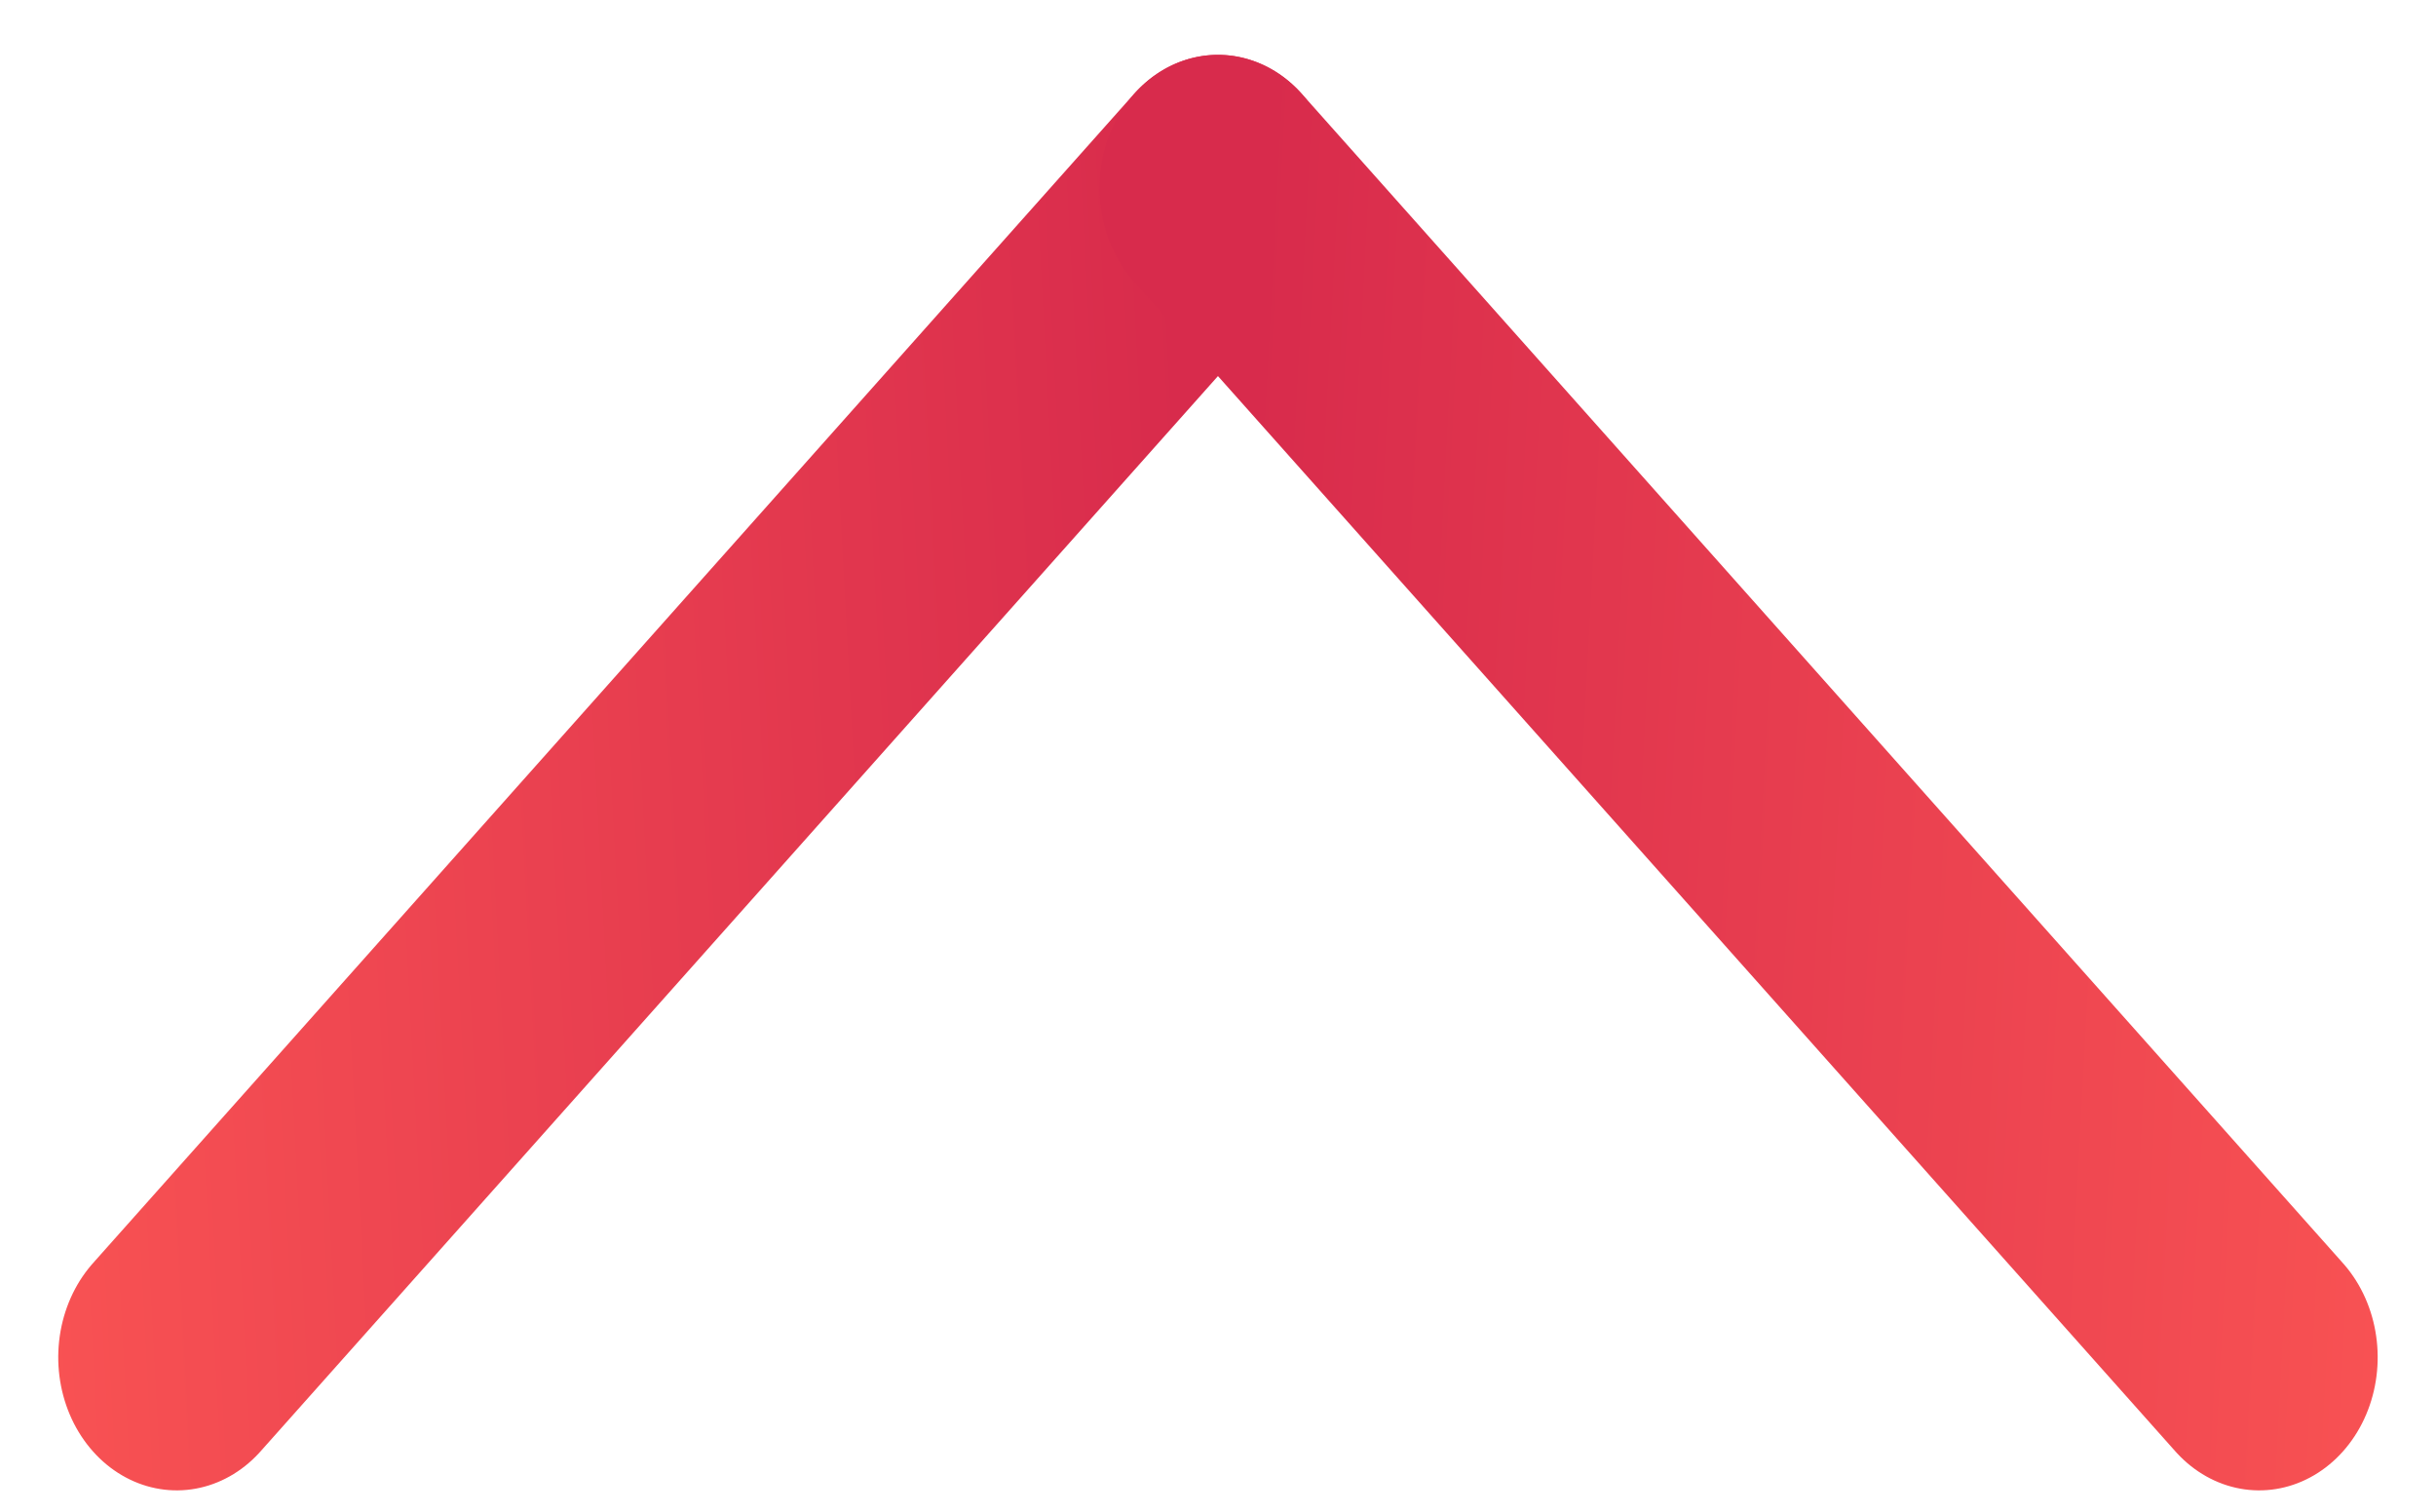
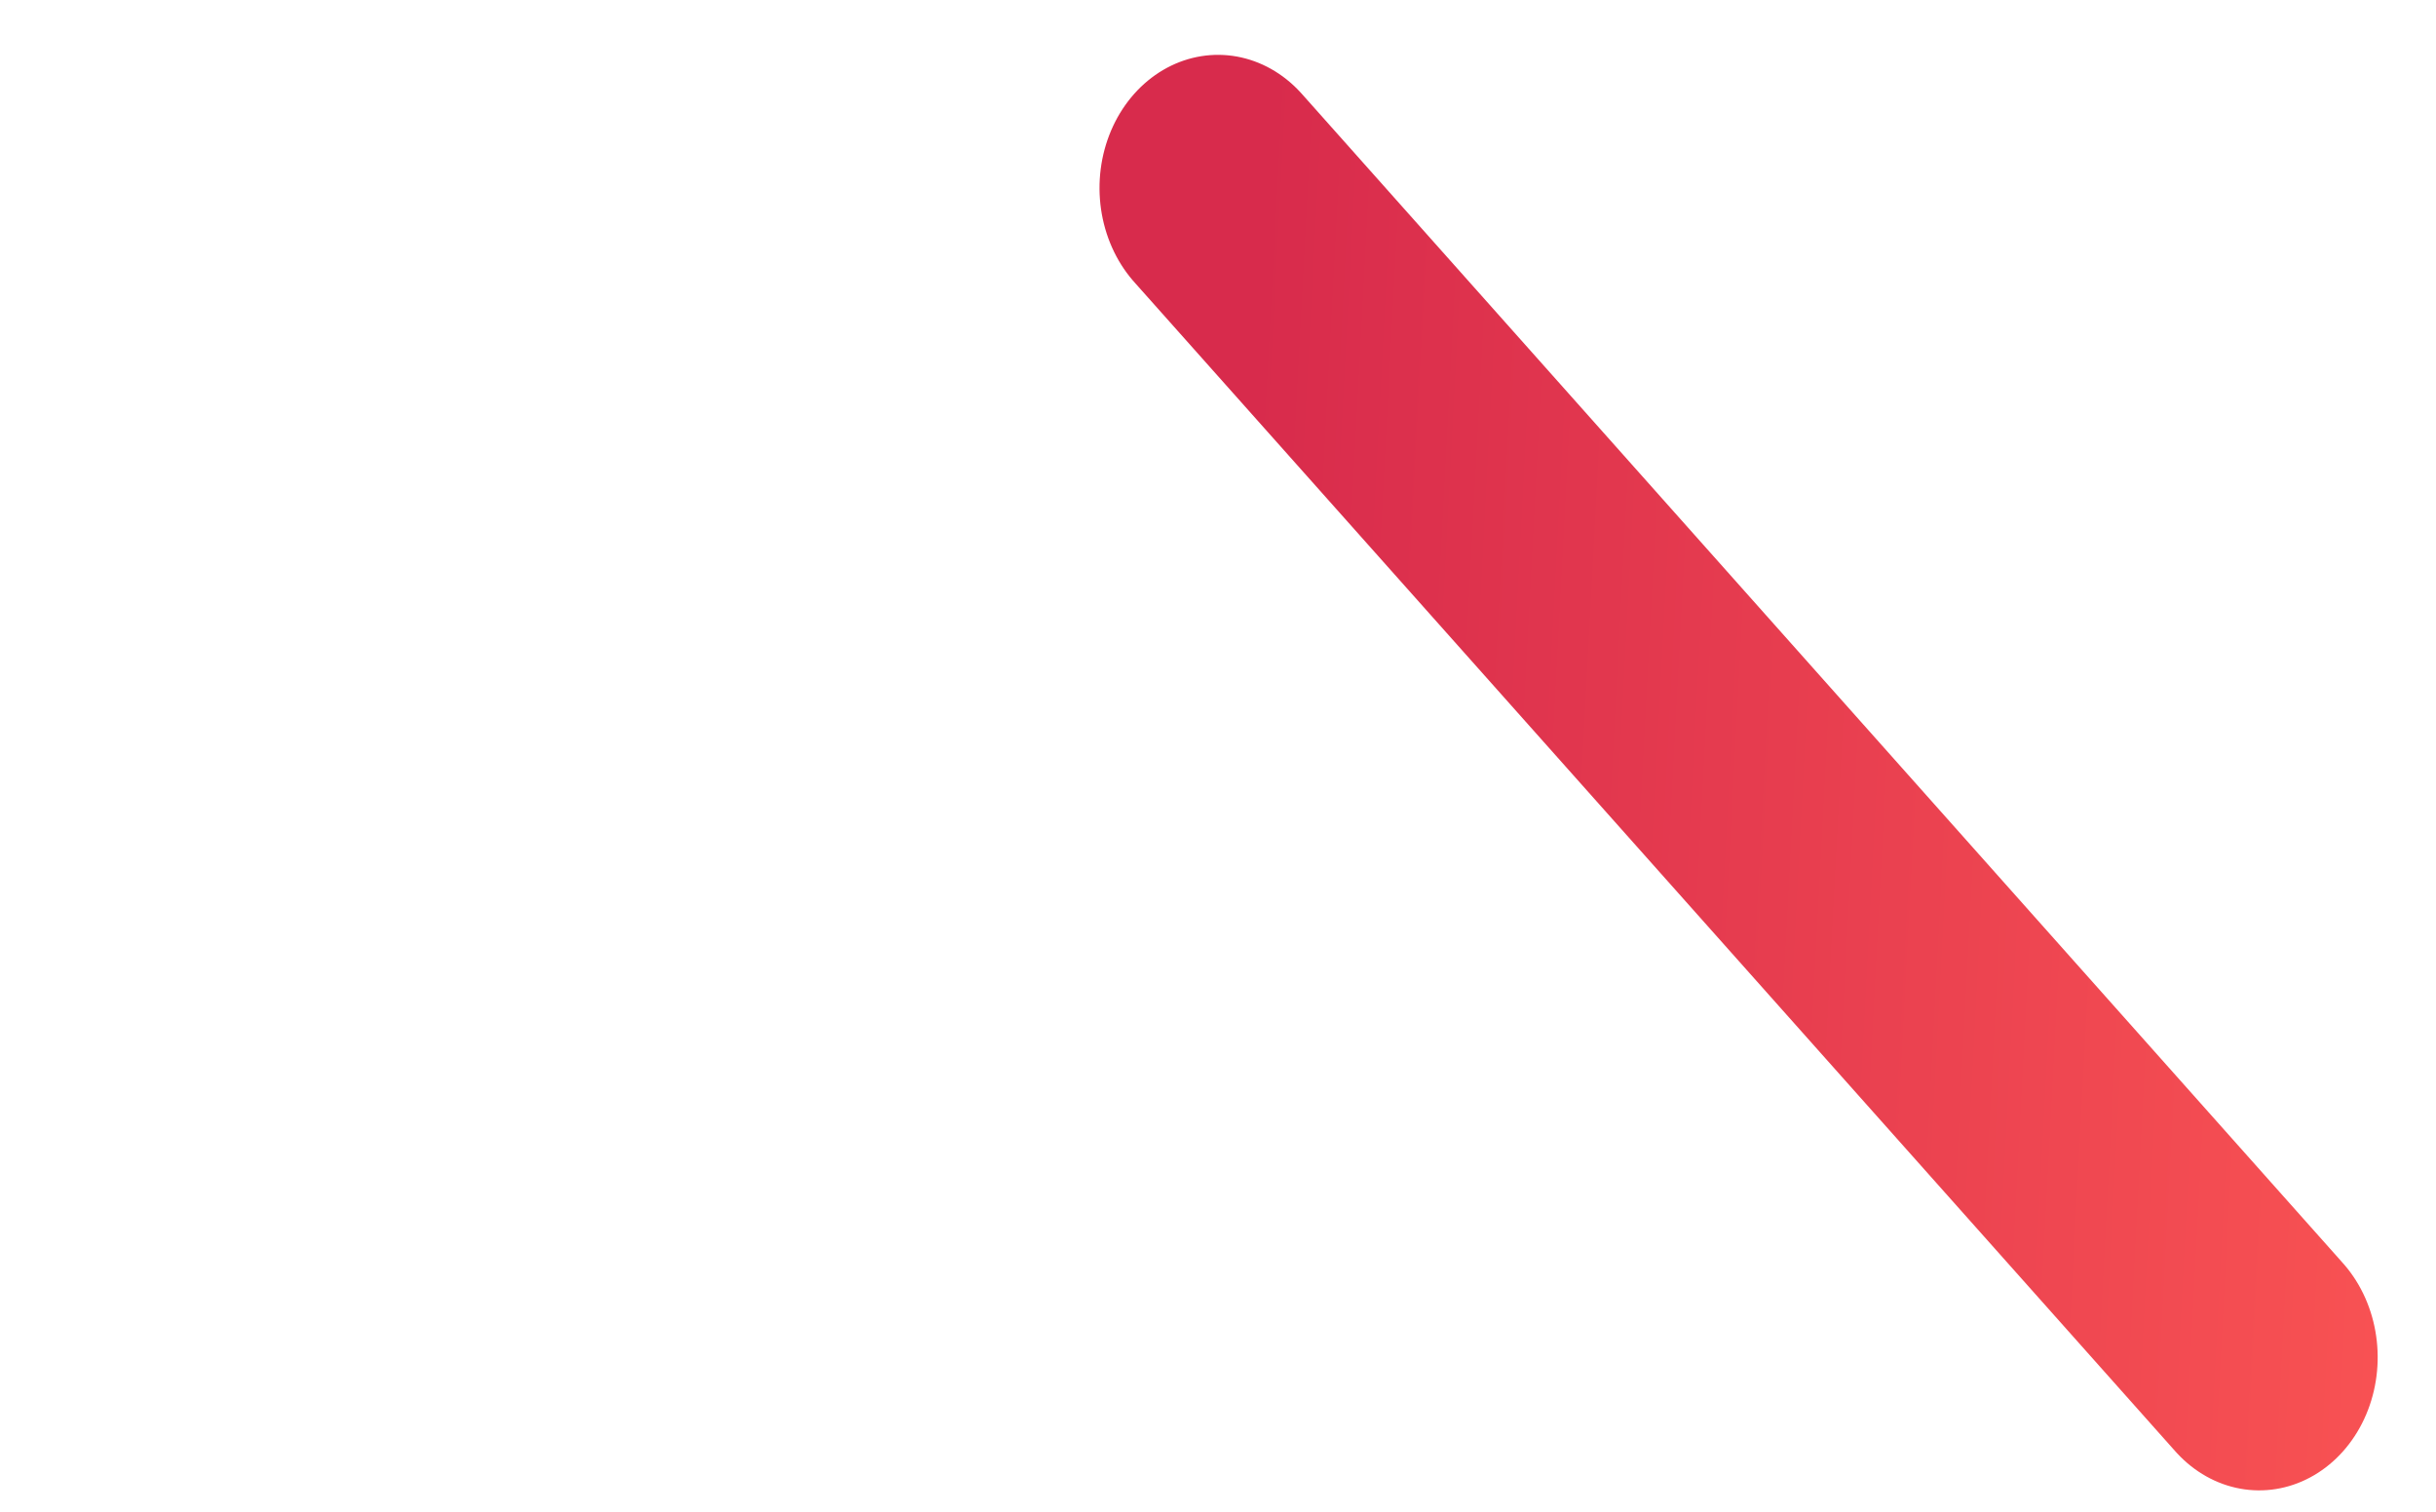
<svg xmlns="http://www.w3.org/2000/svg" width="29" height="18" viewBox="0 0 29 18" fill="none">
-   <line x1="1.5" y1="-1.5" x2="20.139" y2="-1.5" transform="matrix(0.665 -0.747 -0.665 -0.747 0.109 16.161)" stroke="url(#paint0_linear_219_5765)" stroke-width="3" stroke-linecap="round" />
  <line x1="1.5" y1="-1.5" x2="20.139" y2="-1.5" transform="matrix(-0.665 -0.747 0.665 -0.747 28.89 16.161)" stroke="url(#paint1_linear_219_5765)" stroke-width="3" stroke-linecap="round" />
  <defs>
    <linearGradient id="paint0_linear_219_5765" x1="1.202" y1="1.212" x2="12.724" y2="-9.019" gradientUnits="userSpaceOnUse">
      <stop stop-color="#F95353" />
      <stop offset="1" stop-color="#D82B4C" />
    </linearGradient>
    <linearGradient id="paint1_linear_219_5765" x1="1.202" y1="1.212" x2="12.724" y2="-9.019" gradientUnits="userSpaceOnUse">
      <stop stop-color="#F95353" />
      <stop offset="1" stop-color="#D82B4C" />
    </linearGradient>
  </defs>
</svg>